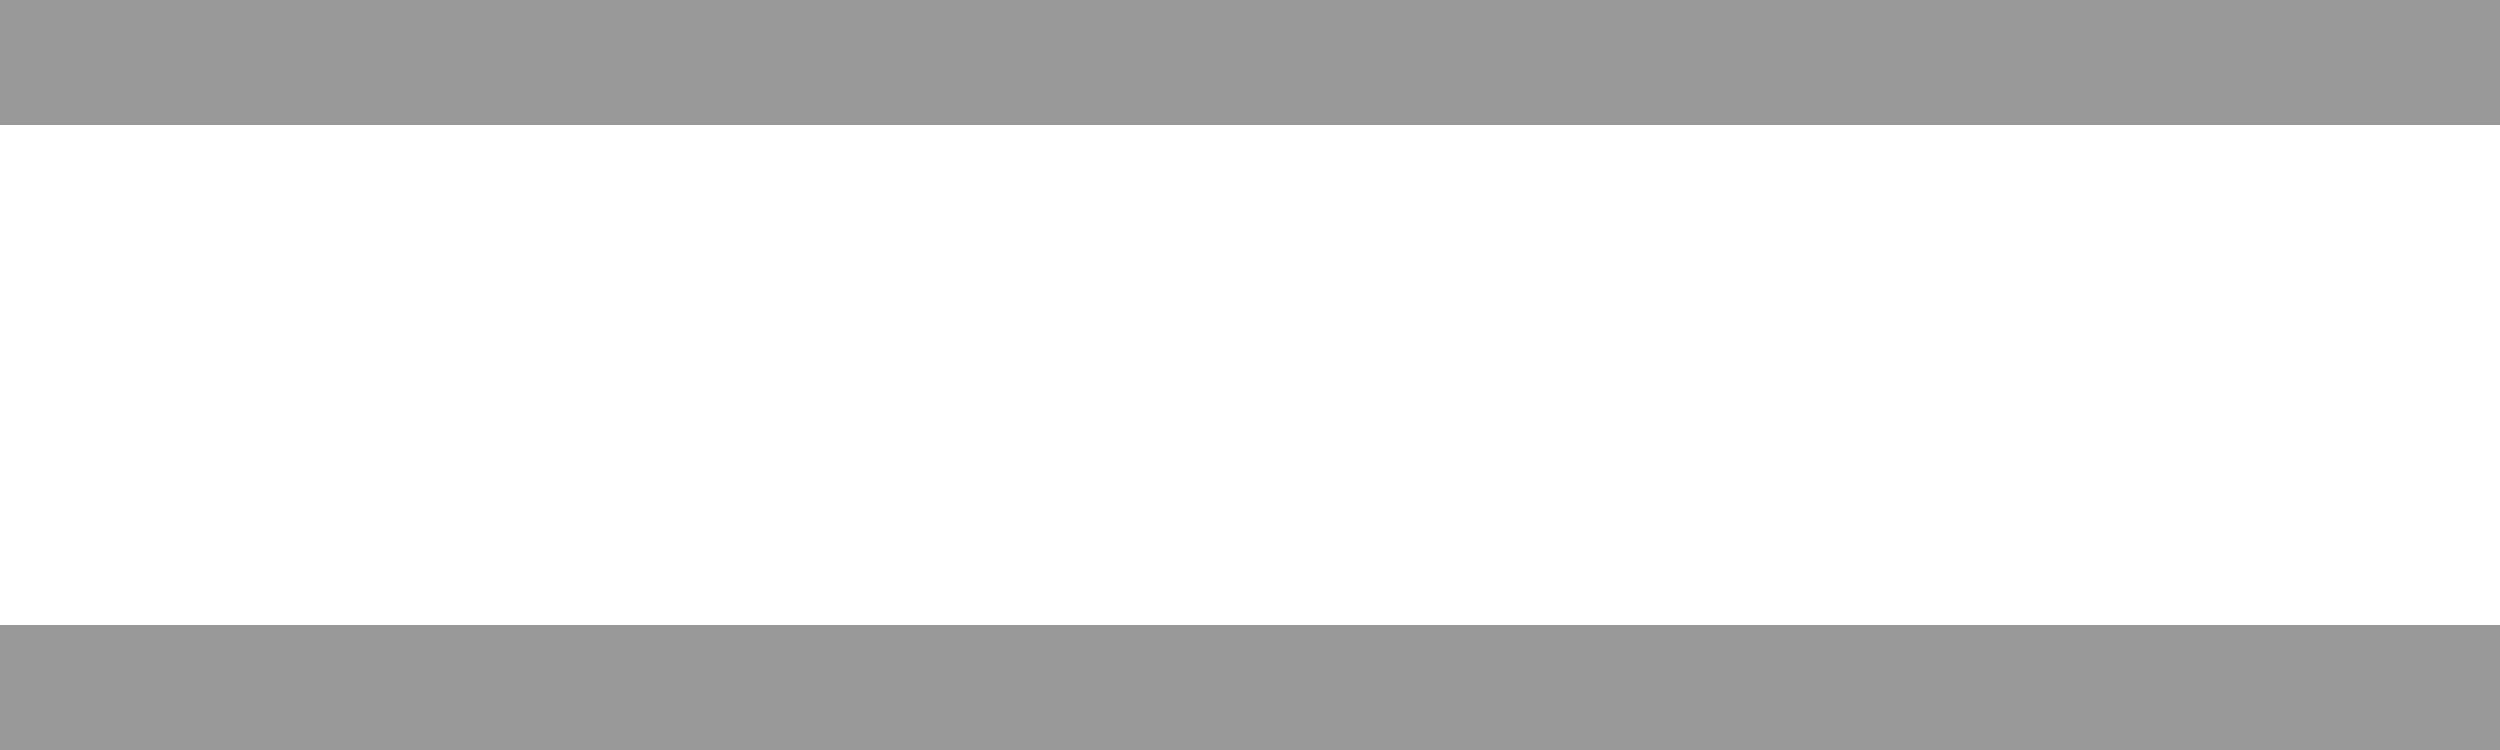
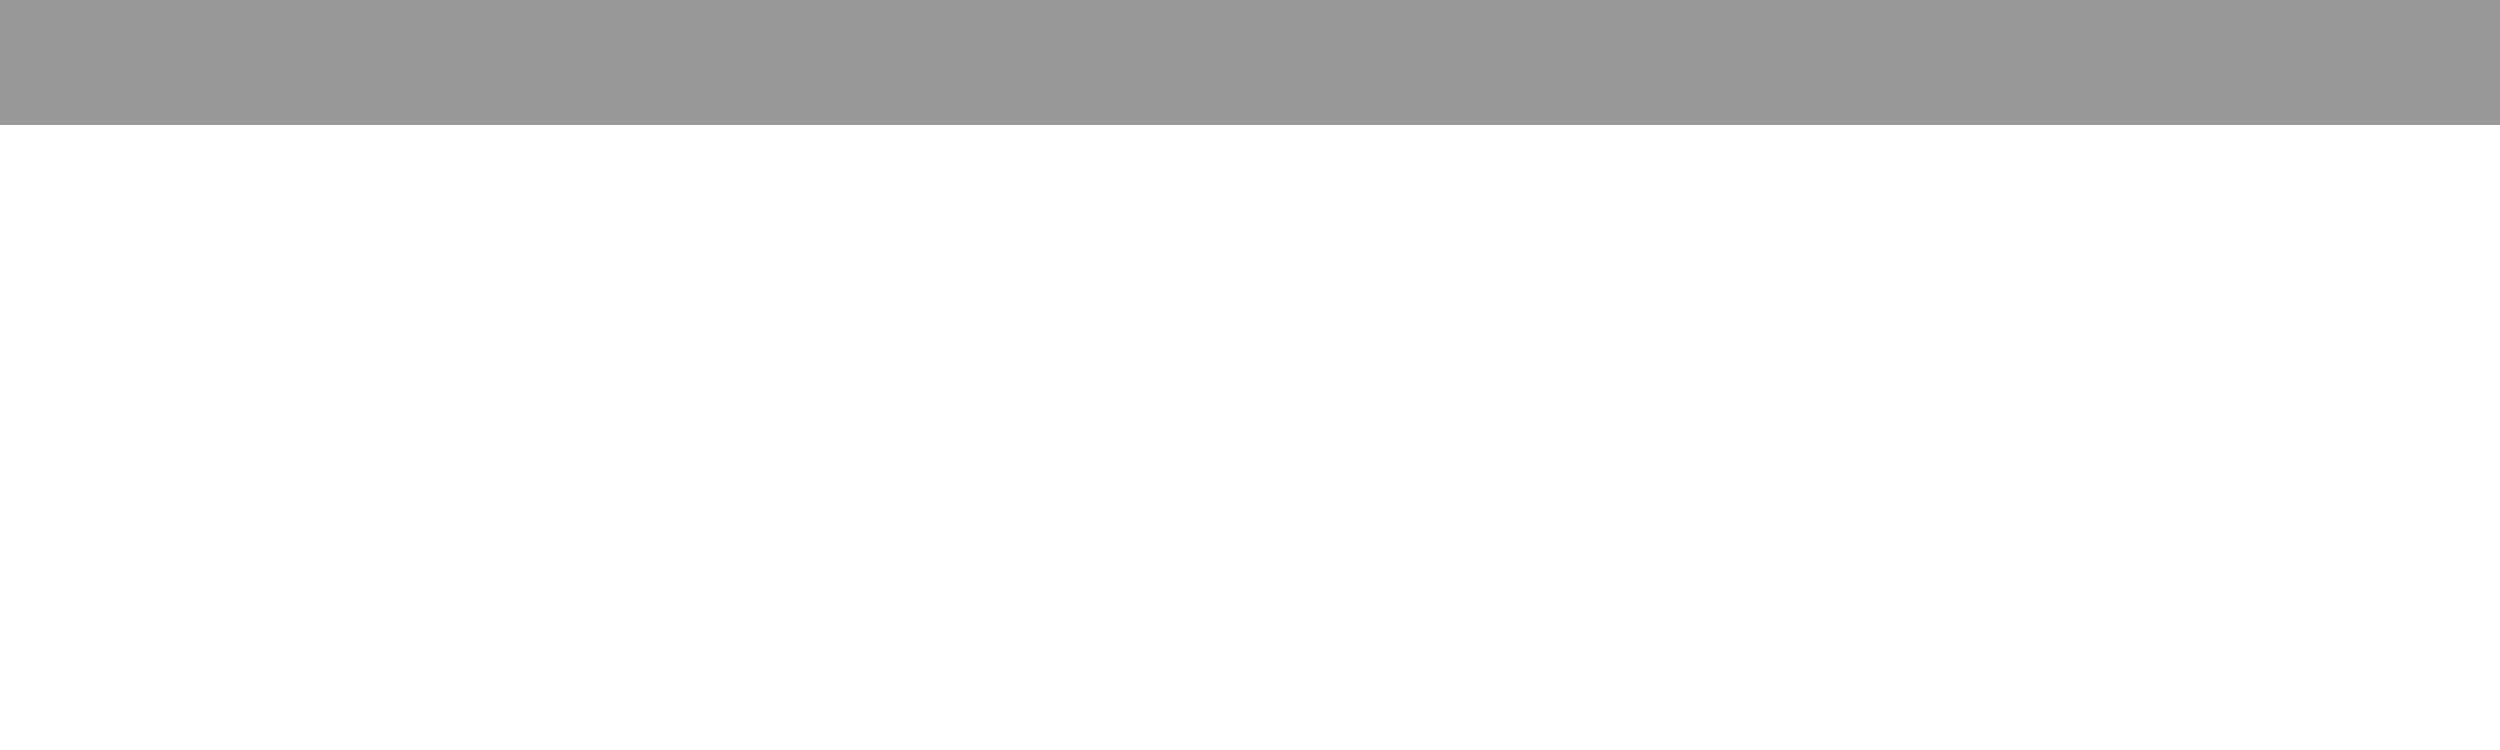
<svg xmlns="http://www.w3.org/2000/svg" width="20px" height="6px" viewBox="0 0 20 6" version="1.1">
  <title>moveup</title>
  <desc>Created with Sketch.</desc>
  <defs />
  <g id="mobile" stroke="none" stroke-width="1" fill="none" fill-rule="evenodd">
    <g id="1" transform="translate(-178, -443)" fill="#999999">
      <g id="moveup" transform="translate(178, 443)">
        <rect id="Rectangle-9" x="0" y="0" width="20" height="1" />
-         <rect id="Rectangle-9-Copy-2" x="0" y="5" width="20" height="1" />
      </g>
    </g>
  </g>
</svg>